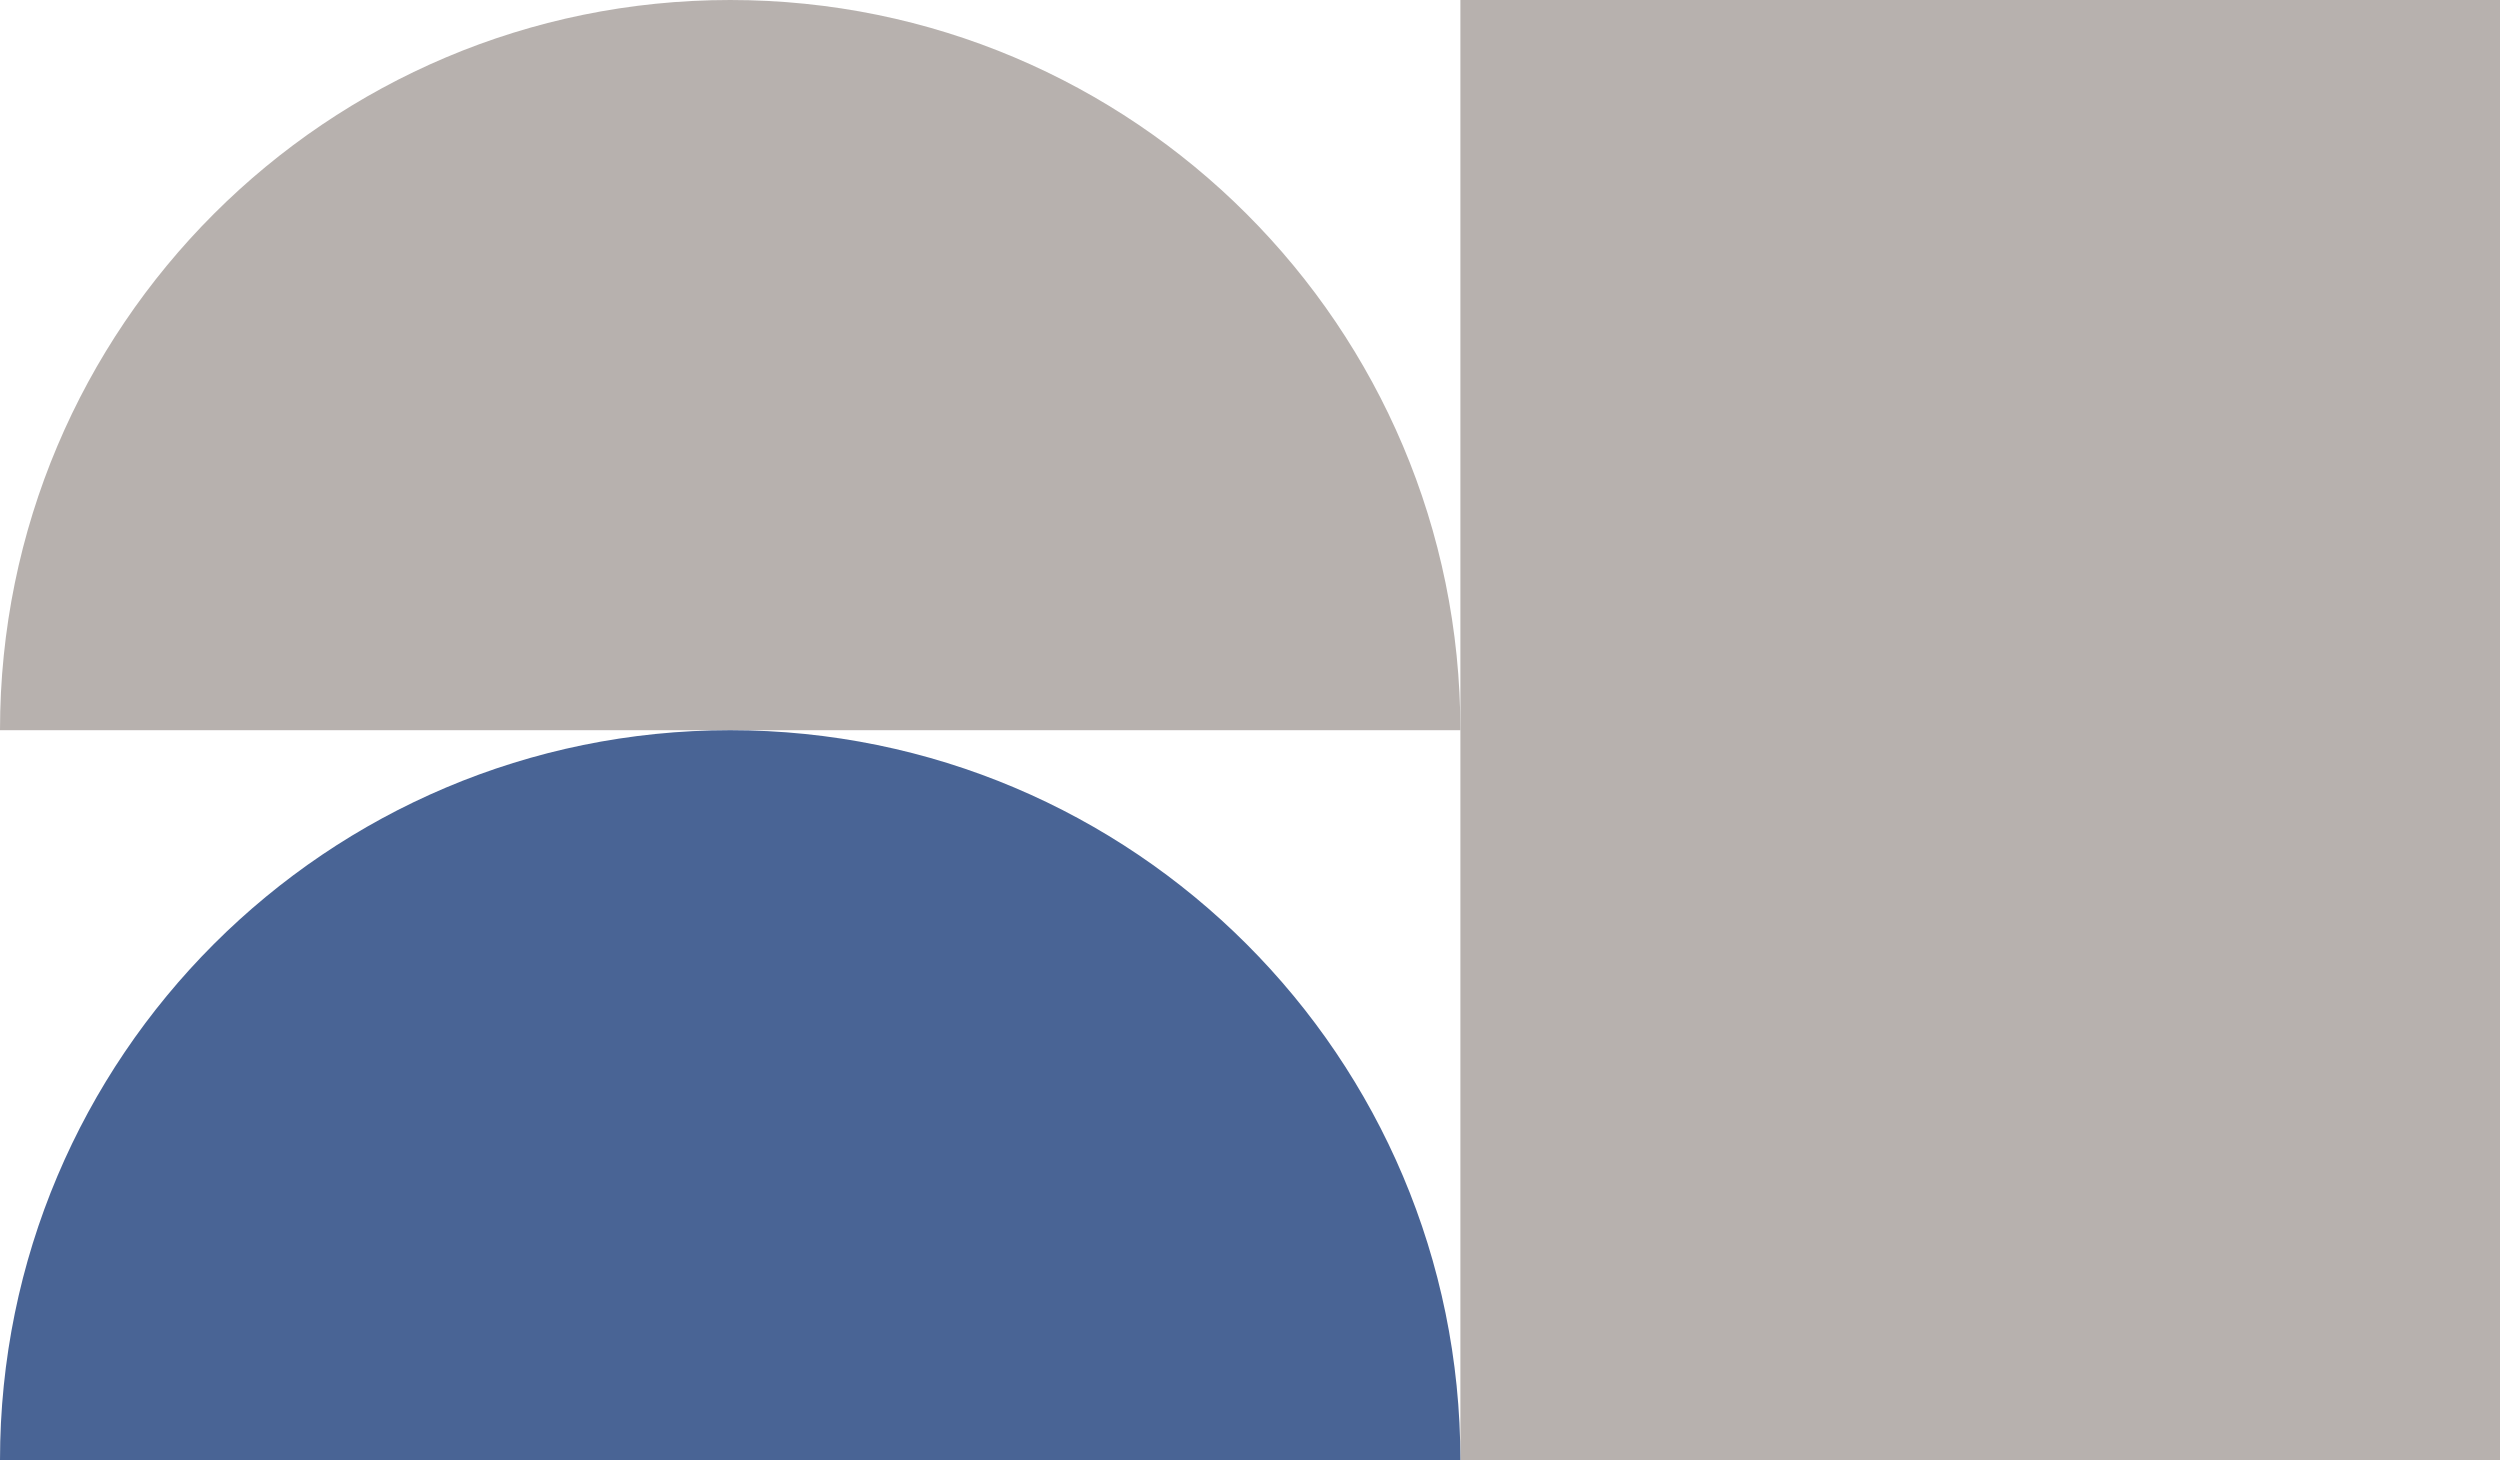
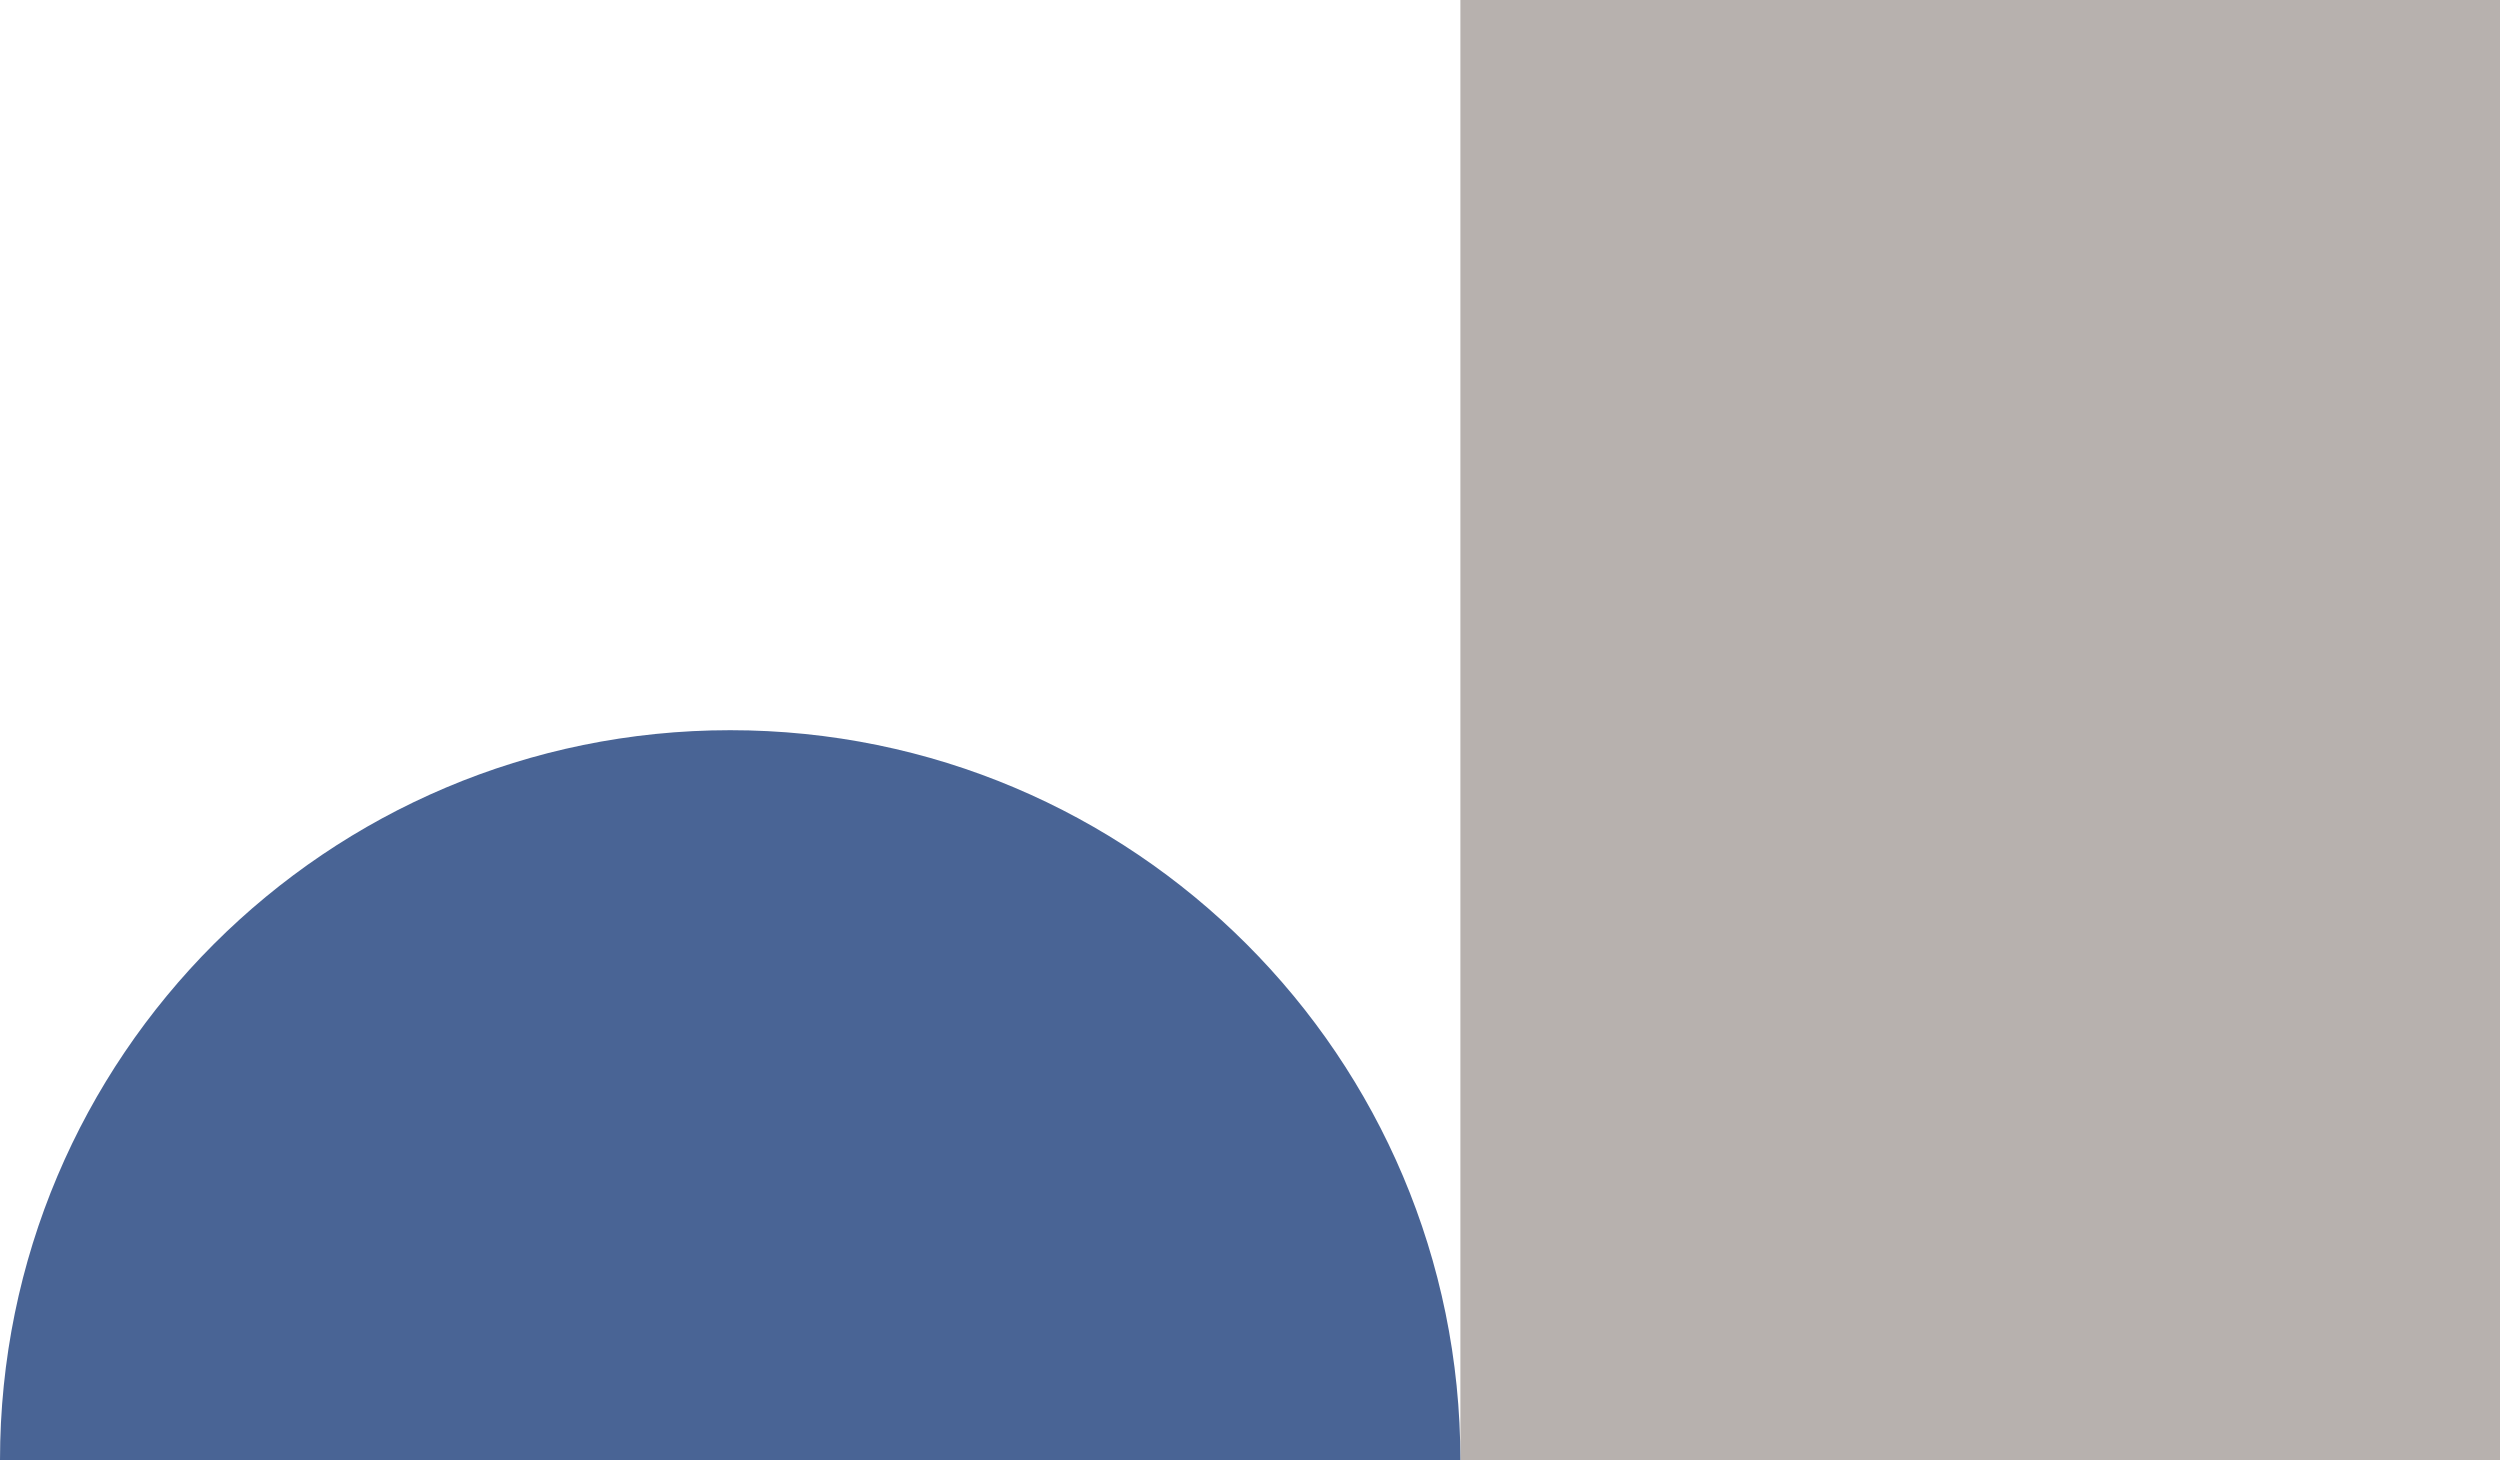
<svg xmlns="http://www.w3.org/2000/svg" width="202" height="118" viewBox="0 0 202 118" fill="none">
  <rect x="118" width="84" height="118" fill="#B7B1AE" />
-   <path d="M59 6.28615e-06C26.415 3.43749e-06 -4.78074e-06 26.415 -7.62939e-06 59L118 59C118 26.415 91.585 9.1348e-06 59 6.28615e-06Z" fill="#B7B1AE" />
-   <path d="M59 59C26.415 59 -4.78074e-06 85.415 -7.62939e-06 118L118 118C118 85.415 91.585 59 59 59Z" fill="#496495" />
+   <path d="M59 59C26.415 59 -4.78074e-06 85.415 -7.62939e-06 118L118 118C118 85.415 91.585 59 59 59" fill="#496495" />
</svg>